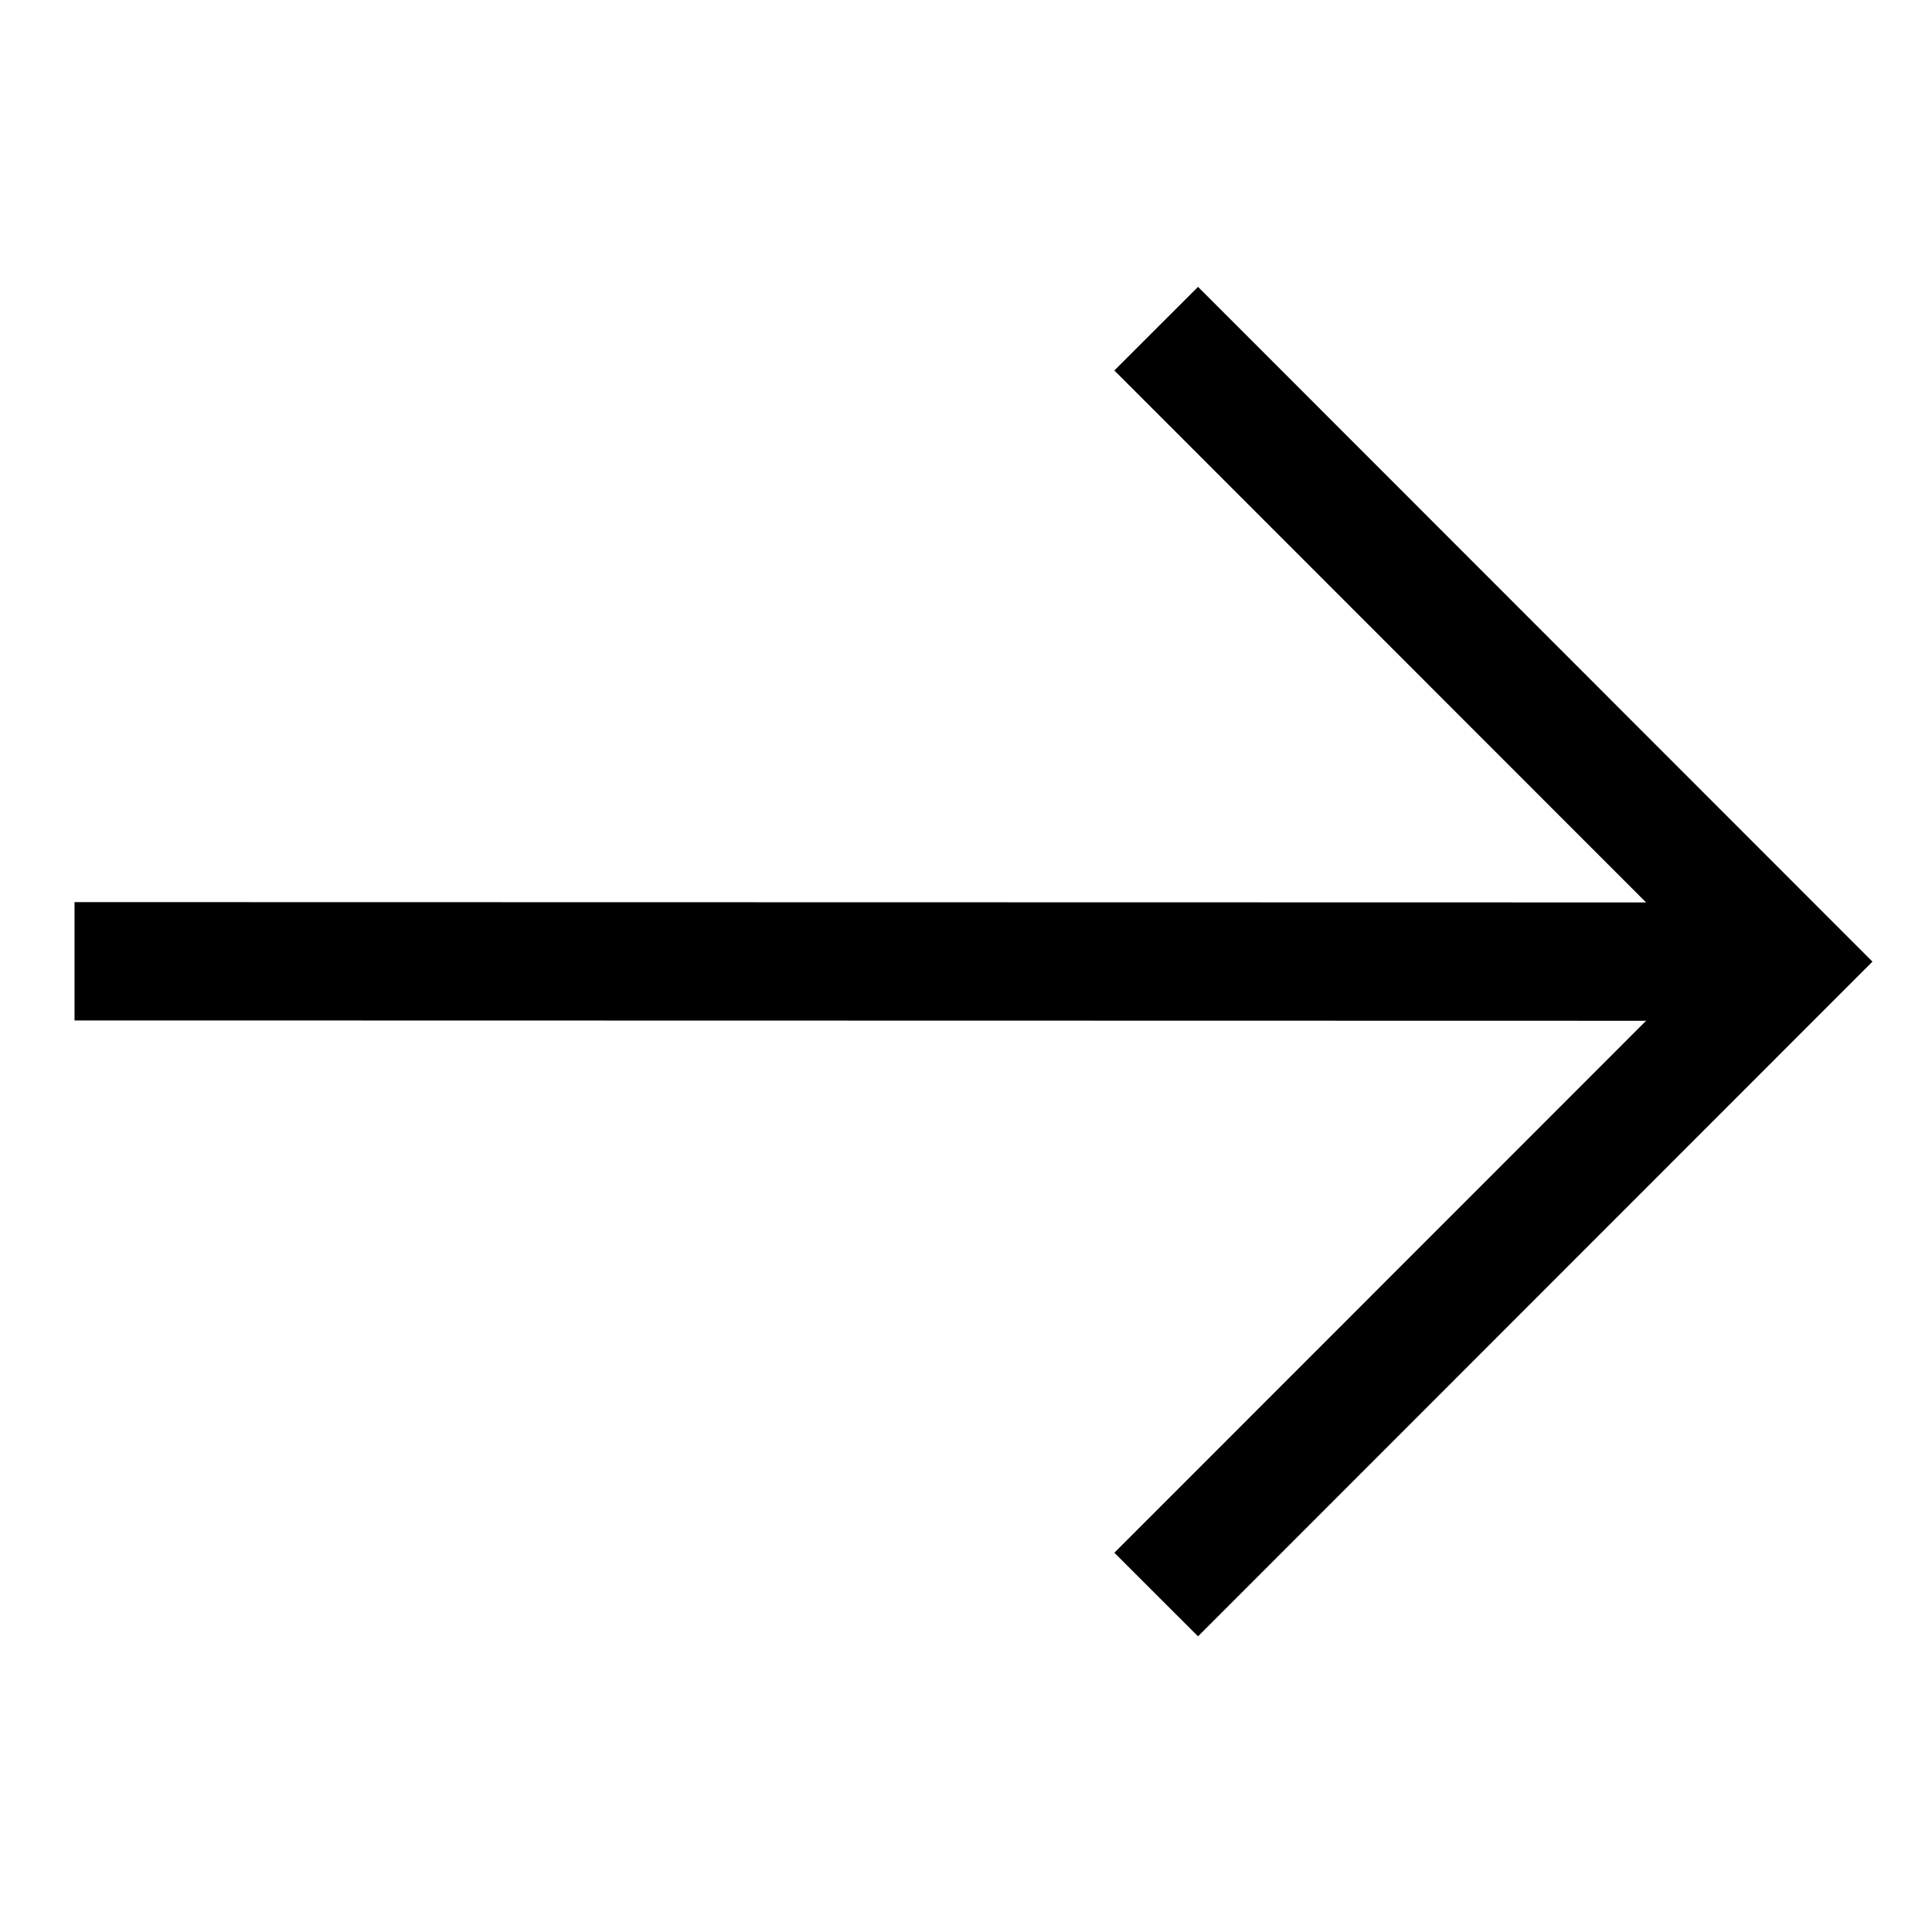
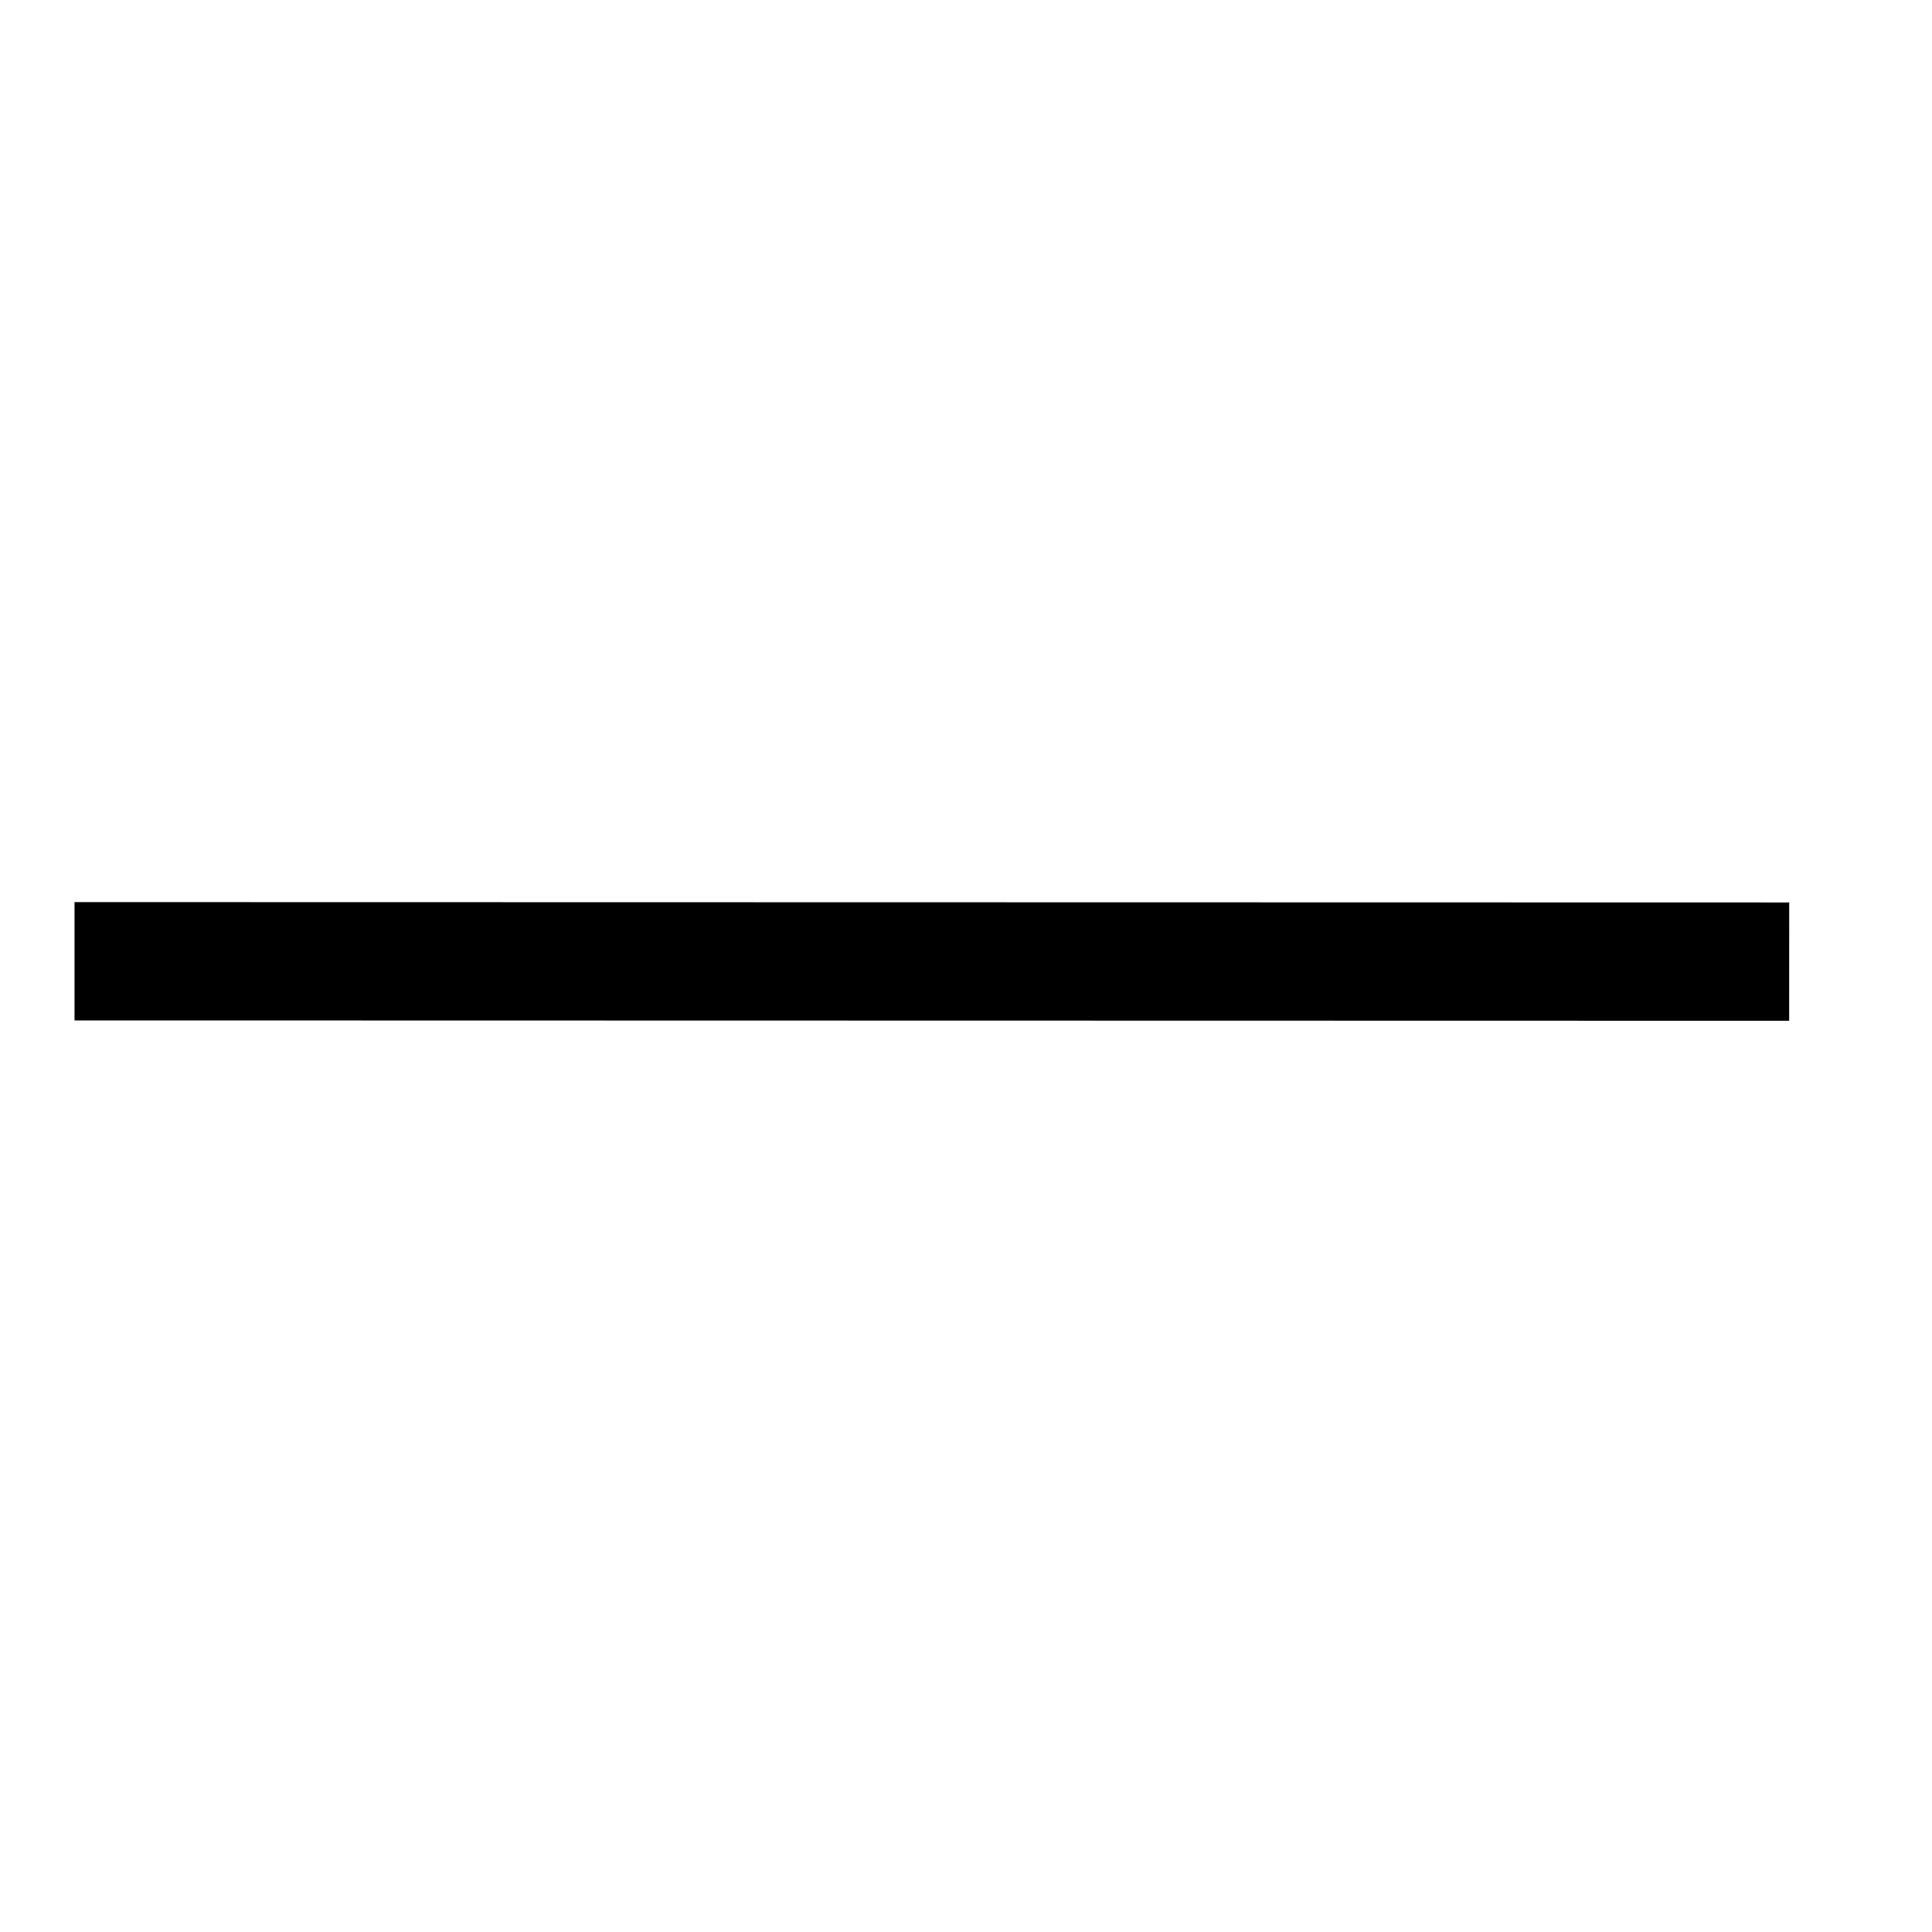
<svg xmlns="http://www.w3.org/2000/svg" fill="#000000" width="800px" height="800px" version="1.1" viewBox="144 144 512 512">
  <g>
    <path d="m163.75 383.07v31.355h15.672l423.05 0.09h15.672l0.016-31.355-438.72-0.09z" />
-     <path d="m461.49 220.02-22.176 22.16 11.09 11.09 145.5 145.57-145.5 145.56-11.09 11.09 22.176 22.16 11.09-11.09 167.64-167.72-167.65-167.74z" />
  </g>
</svg>